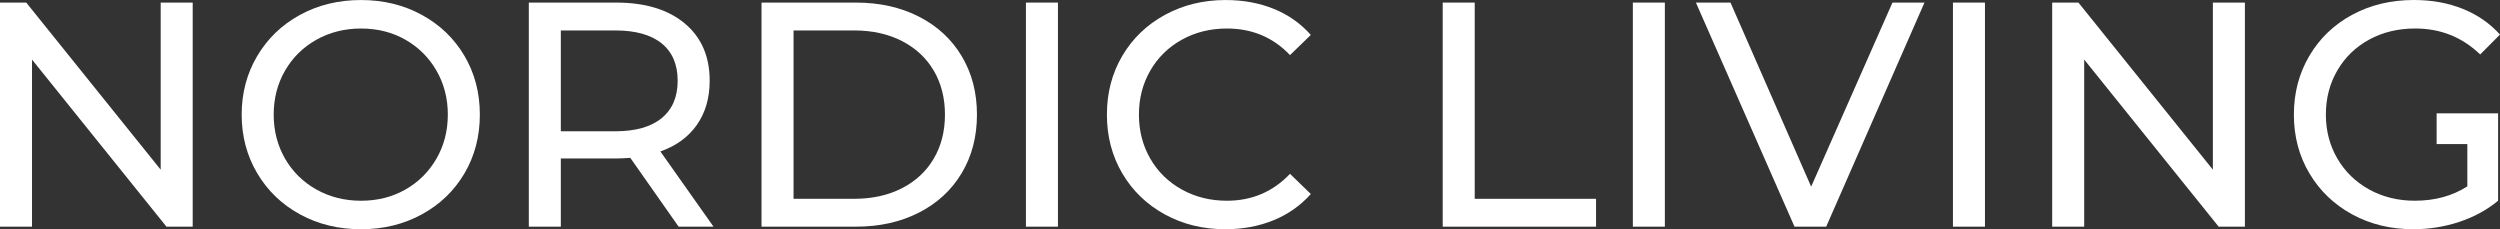
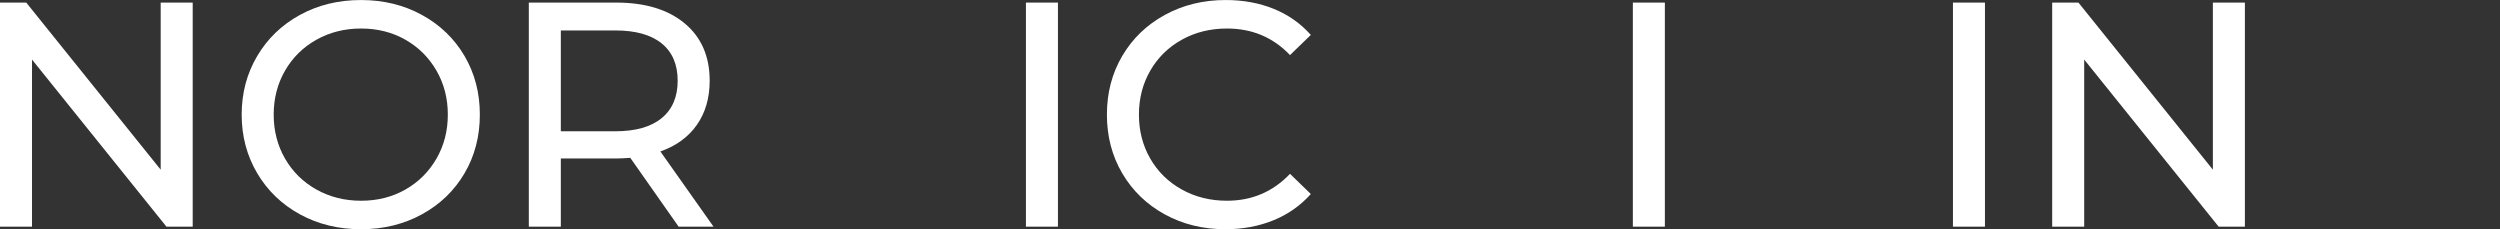
<svg xmlns="http://www.w3.org/2000/svg" version="1.1" id="Layer_1" x="0px" y="0px" width="509.572px" height="46.723px" viewBox="0 0 509.572 46.723" enable-background="new 0 0 509.572 46.723" xml:space="preserve">
  <rect x="0" y="0" width="509.572" height="46.723" fill="#333333" stroke="none" />
  <g>
    <path fill="#FFFFFF" d="M39.278,0.528v45.673h-5.35L6.524,12.142v34.059H0V0.528h5.35l27.403,34.059V0.528H39.278z" />
    <path fill="#FFFFFF" d="M61.136,43.688c-3.698-2.022-6.601-4.817-8.711-8.384c-2.11-3.566-3.164-7.547-3.164-11.94   c0-4.393,1.054-8.373,3.164-11.94c2.11-3.566,5.013-6.362,8.711-8.384c3.697-2.023,7.851-3.034,12.462-3.034   c4.567,0,8.7,1.011,12.397,3.034c3.697,2.023,6.59,4.807,8.678,8.351c2.088,3.546,3.132,7.536,3.132,11.973   s-1.044,8.428-3.132,11.973c-2.088,3.546-4.981,6.329-8.678,8.351c-3.697,2.023-7.83,3.034-12.397,3.034   C68.987,46.723,64.833,45.711,61.136,43.688z M82.635,38.632c2.675-1.522,4.784-3.621,6.329-6.296   c1.544-2.675,2.316-5.666,2.316-8.972c0-3.305-0.772-6.296-2.316-8.971c-1.544-2.675-3.654-4.773-6.329-6.297   c-2.675-1.522-5.688-2.283-9.037-2.283c-3.35,0-6.384,0.761-9.102,2.283c-2.719,1.523-4.85,3.621-6.394,6.297   c-1.544,2.675-2.316,5.666-2.316,8.971c0,3.306,0.772,6.296,2.316,8.972c1.544,2.675,3.675,4.774,6.394,6.296   c2.718,1.523,5.752,2.284,9.102,2.284C76.947,40.916,79.959,40.155,82.635,38.632z" />
    <path fill="#FFFFFF" d="M138.323,46.201l-9.852-14.028c-1.218,0.087-2.176,0.13-2.871,0.13h-11.288v13.898h-6.524V0.528h17.812   c5.915,0,10.57,1.414,13.963,4.241c3.393,2.828,5.089,6.72,5.089,11.68c0,3.523-0.871,6.525-2.61,9.004   c-1.74,2.479-4.22,4.284-7.438,5.416l10.831,15.333H138.323z M134.865,24.082c2.175-1.783,3.263-4.328,3.263-7.634   c0-3.305-1.088-5.84-3.263-7.602c-2.176-1.761-5.329-2.642-9.461-2.642h-11.092v20.553h11.092   C129.536,26.757,132.689,25.866,134.865,24.082z" />
-     <path fill="#FFFFFF" d="M155.221,0.528h19.247c4.828,0,9.112,0.958,12.853,2.871c3.741,1.915,6.644,4.6,8.711,8.058   c2.066,3.458,3.1,7.428,3.1,11.907c0,4.481-1.034,8.45-3.1,11.907c-2.067,3.458-4.97,6.145-8.711,8.058   c-3.741,1.915-8.025,2.871-12.853,2.871h-19.247V0.528z M174.078,40.524c3.697,0,6.948-0.717,9.754-2.153s4.969-3.447,6.492-6.035   c1.522-2.587,2.284-5.579,2.284-8.972s-0.761-6.383-2.284-8.971c-1.523-2.587-3.687-4.6-6.492-6.035   c-2.806-1.435-6.057-2.154-9.754-2.154h-12.332v34.32H174.078z" />
    <path fill="#FFFFFF" d="M209.114,0.528h6.524v45.673h-6.524V0.528z" />
    <path fill="#FFFFFF" d="M237.398,43.688c-3.676-2.022-6.557-4.806-8.645-8.351c-2.088-3.544-3.132-7.536-3.132-11.973   s1.044-8.427,3.132-11.973c2.088-3.544,4.98-6.329,8.678-8.351c3.697-2.023,7.83-3.034,12.397-3.034   c3.566,0,6.829,0.599,9.787,1.794c2.958,1.197,5.481,2.969,7.569,5.318l-4.241,4.11c-3.437-3.61-7.721-5.415-12.853-5.415   c-3.393,0-6.459,0.761-9.2,2.283c-2.741,1.523-4.883,3.621-6.427,6.297c-1.544,2.675-2.316,5.666-2.316,8.971   c0,3.306,0.772,6.296,2.316,8.972c1.544,2.675,3.686,4.774,6.427,6.296c2.74,1.523,5.807,2.284,9.2,2.284   c5.089,0,9.373-1.827,12.853-5.481l4.241,4.111c-2.088,2.348-4.622,4.133-7.601,5.35c-2.98,1.218-6.253,1.827-9.82,1.827   C245.195,46.723,241.074,45.711,237.398,43.688z" />
-     <path fill="#FFFFFF" d="M294.065,0.528h6.524v39.997h24.73v5.677h-31.254V0.528z" />
    <path fill="#FFFFFF" d="M332.821,0.528h6.524v45.673h-6.524V0.528z" />
-     <path fill="#FFFFFF" d="M392.263,0.528l-20.031,45.673h-6.459L345.675,0.528h7.047l16.443,37.517l16.572-37.517H392.263z" />
    <path fill="#FFFFFF" d="M398.068,0.528h6.524v45.673h-6.524V0.528z" />
    <path fill="#FFFFFF" d="M457.573,0.528v45.673h-5.35l-27.405-34.059v34.059h-6.524V0.528h5.351l27.403,34.059V0.528H457.573z" />
-     <path fill="#FFFFFF" d="M509.184,23.104v17.81c-2.265,1.877-4.894,3.304-7.897,4.305c-3.004,1.001-6.133,1.502-9.399,1.502   c-4.606,0-8.761-1.014-12.453-3.029c-3.705-2.028-6.608-4.806-8.711-8.36c-2.115-3.542-3.166-7.534-3.166-11.965   c0-4.443,1.051-8.435,3.166-12.002c2.103-3.567,5.019-6.358,8.736-8.36C483.177,1.001,487.37,0,492.026,0   c3.655,0,6.971,0.601,9.95,1.802c2.979,1.189,5.507,2.941,7.597,5.244l-4.042,4.055c-3.655-3.529-8.073-5.294-13.241-5.294   c-3.479,0-6.608,0.751-9.362,2.253c-2.766,1.502-4.931,3.592-6.496,6.27c-1.564,2.678-2.353,5.682-2.353,9.036   c0,3.304,0.788,6.295,2.353,8.974c1.564,2.666,3.73,4.768,6.496,6.295c2.753,1.514,5.857,2.278,9.286,2.278   c4.093,0,7.659-0.976,10.701-2.929v-8.623h-6.258v-6.258H509.184z" />
  </g>
</svg>